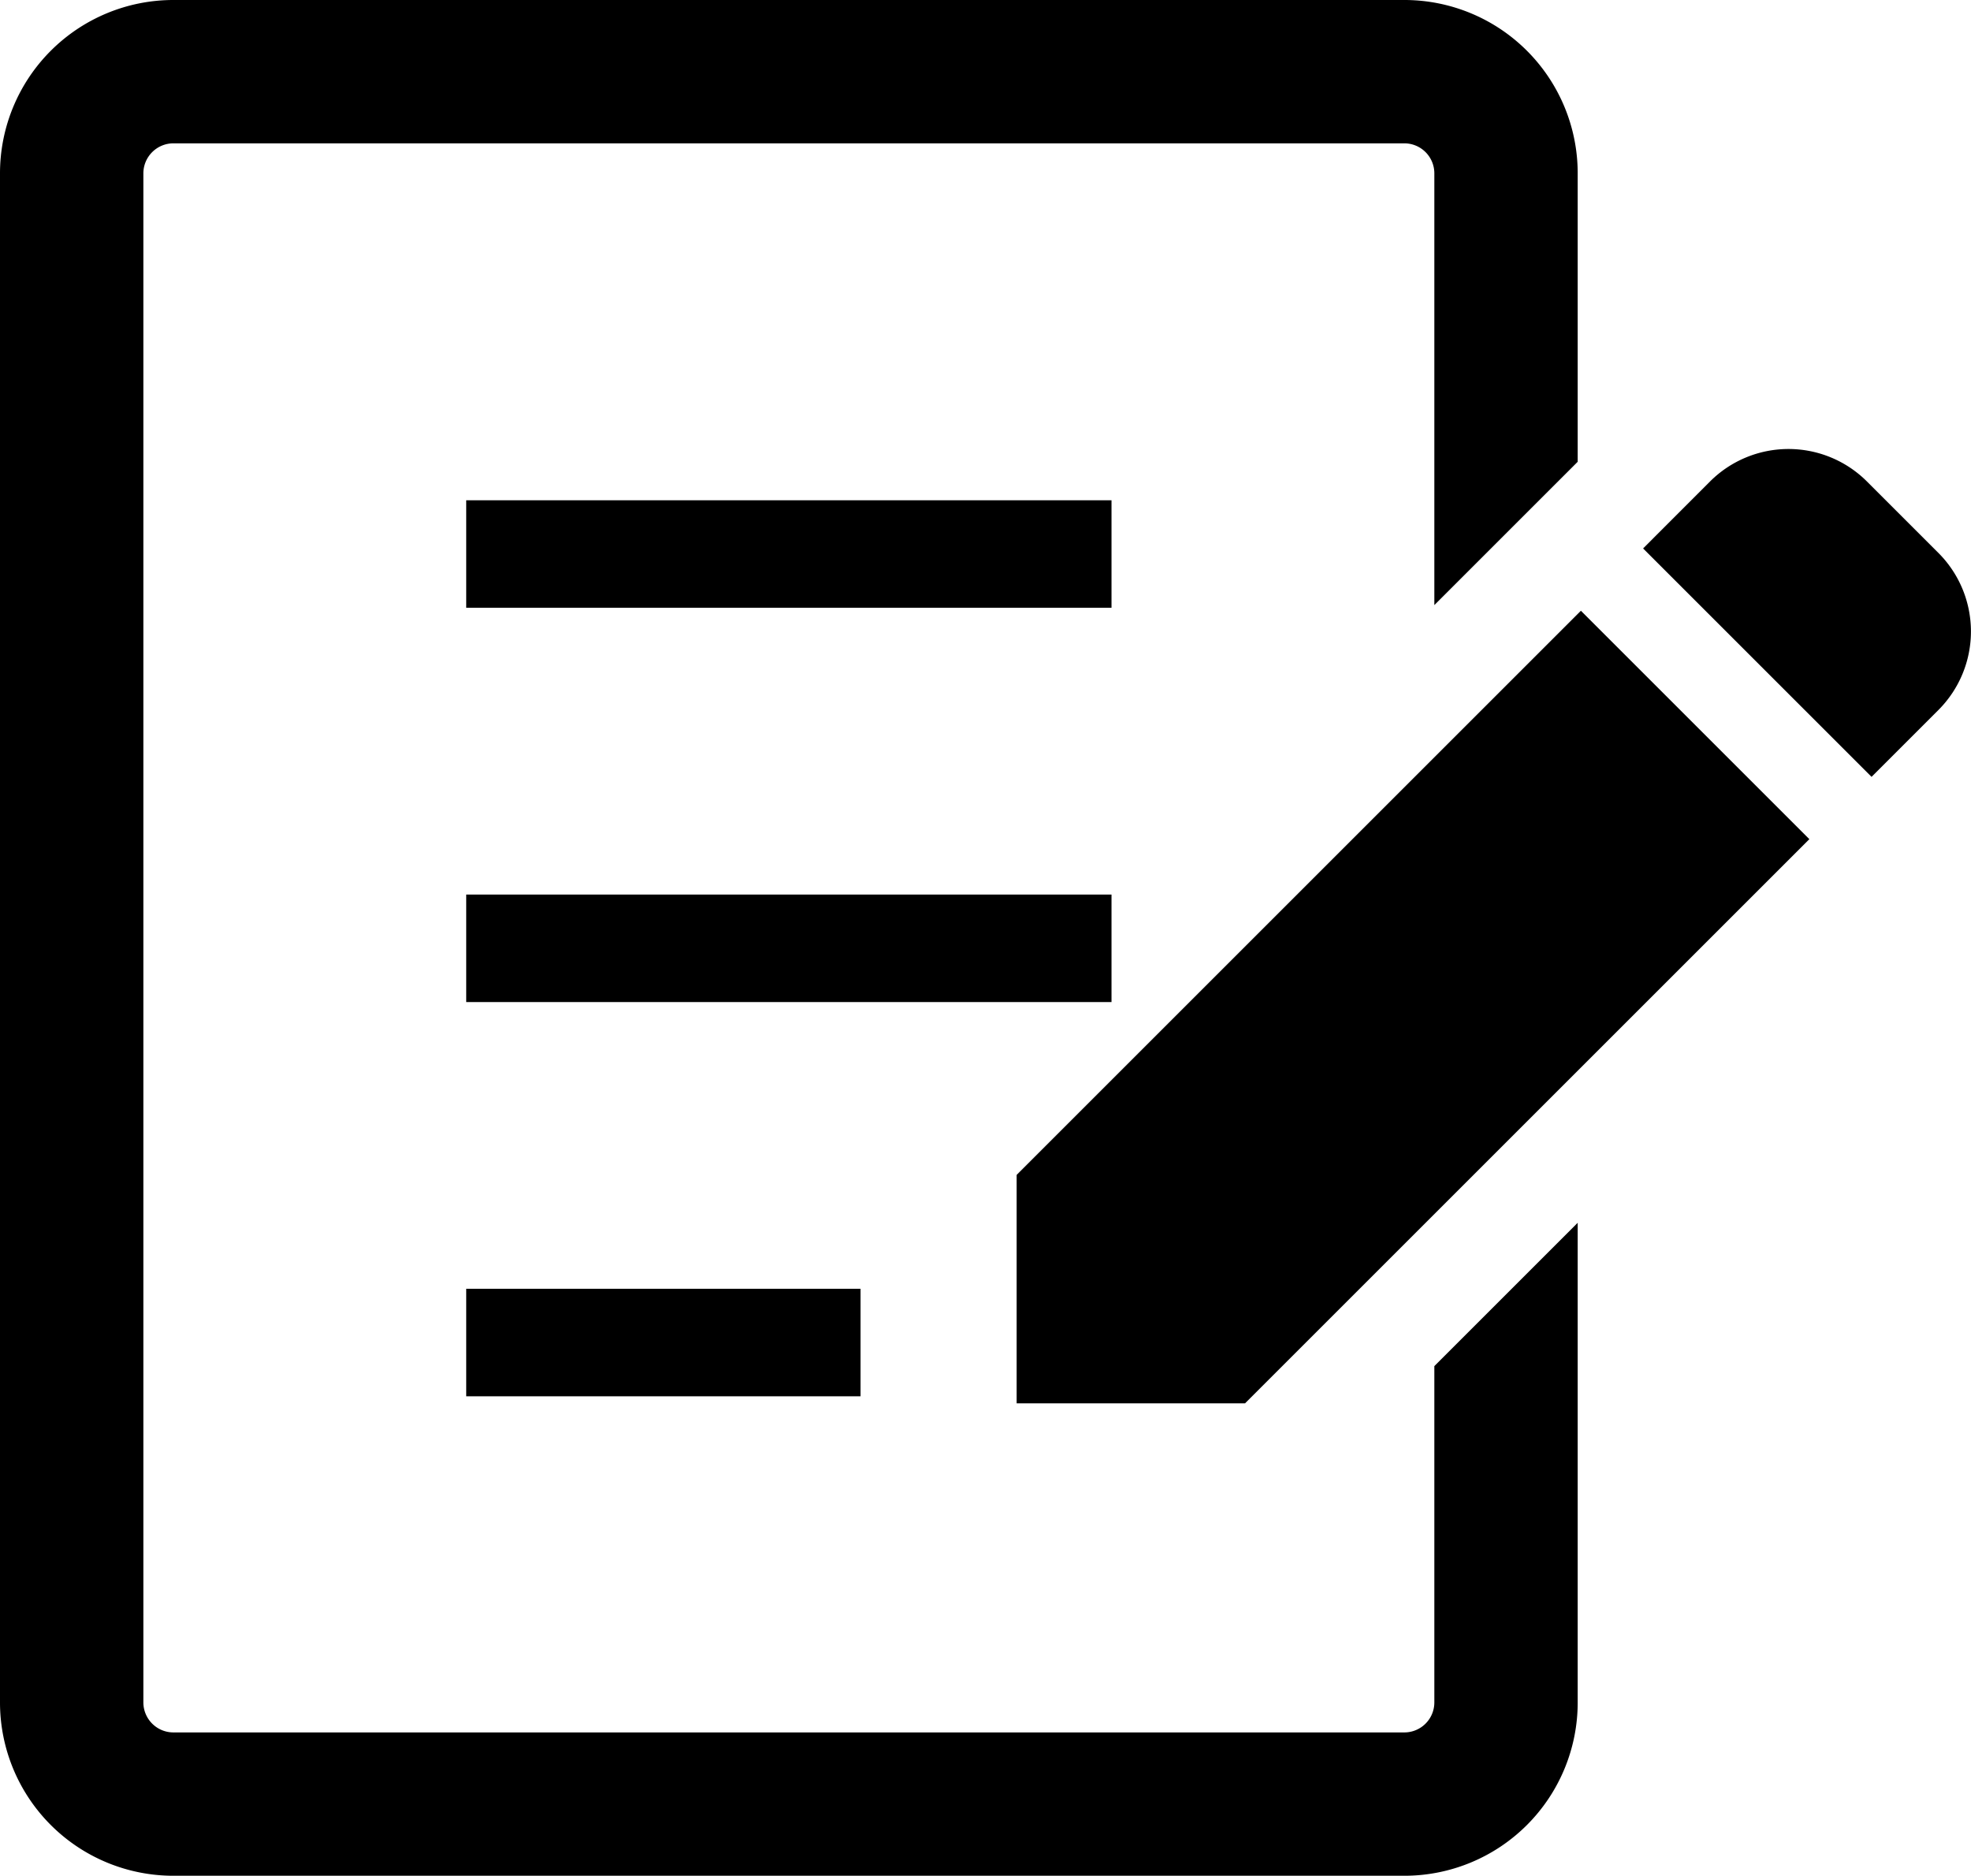
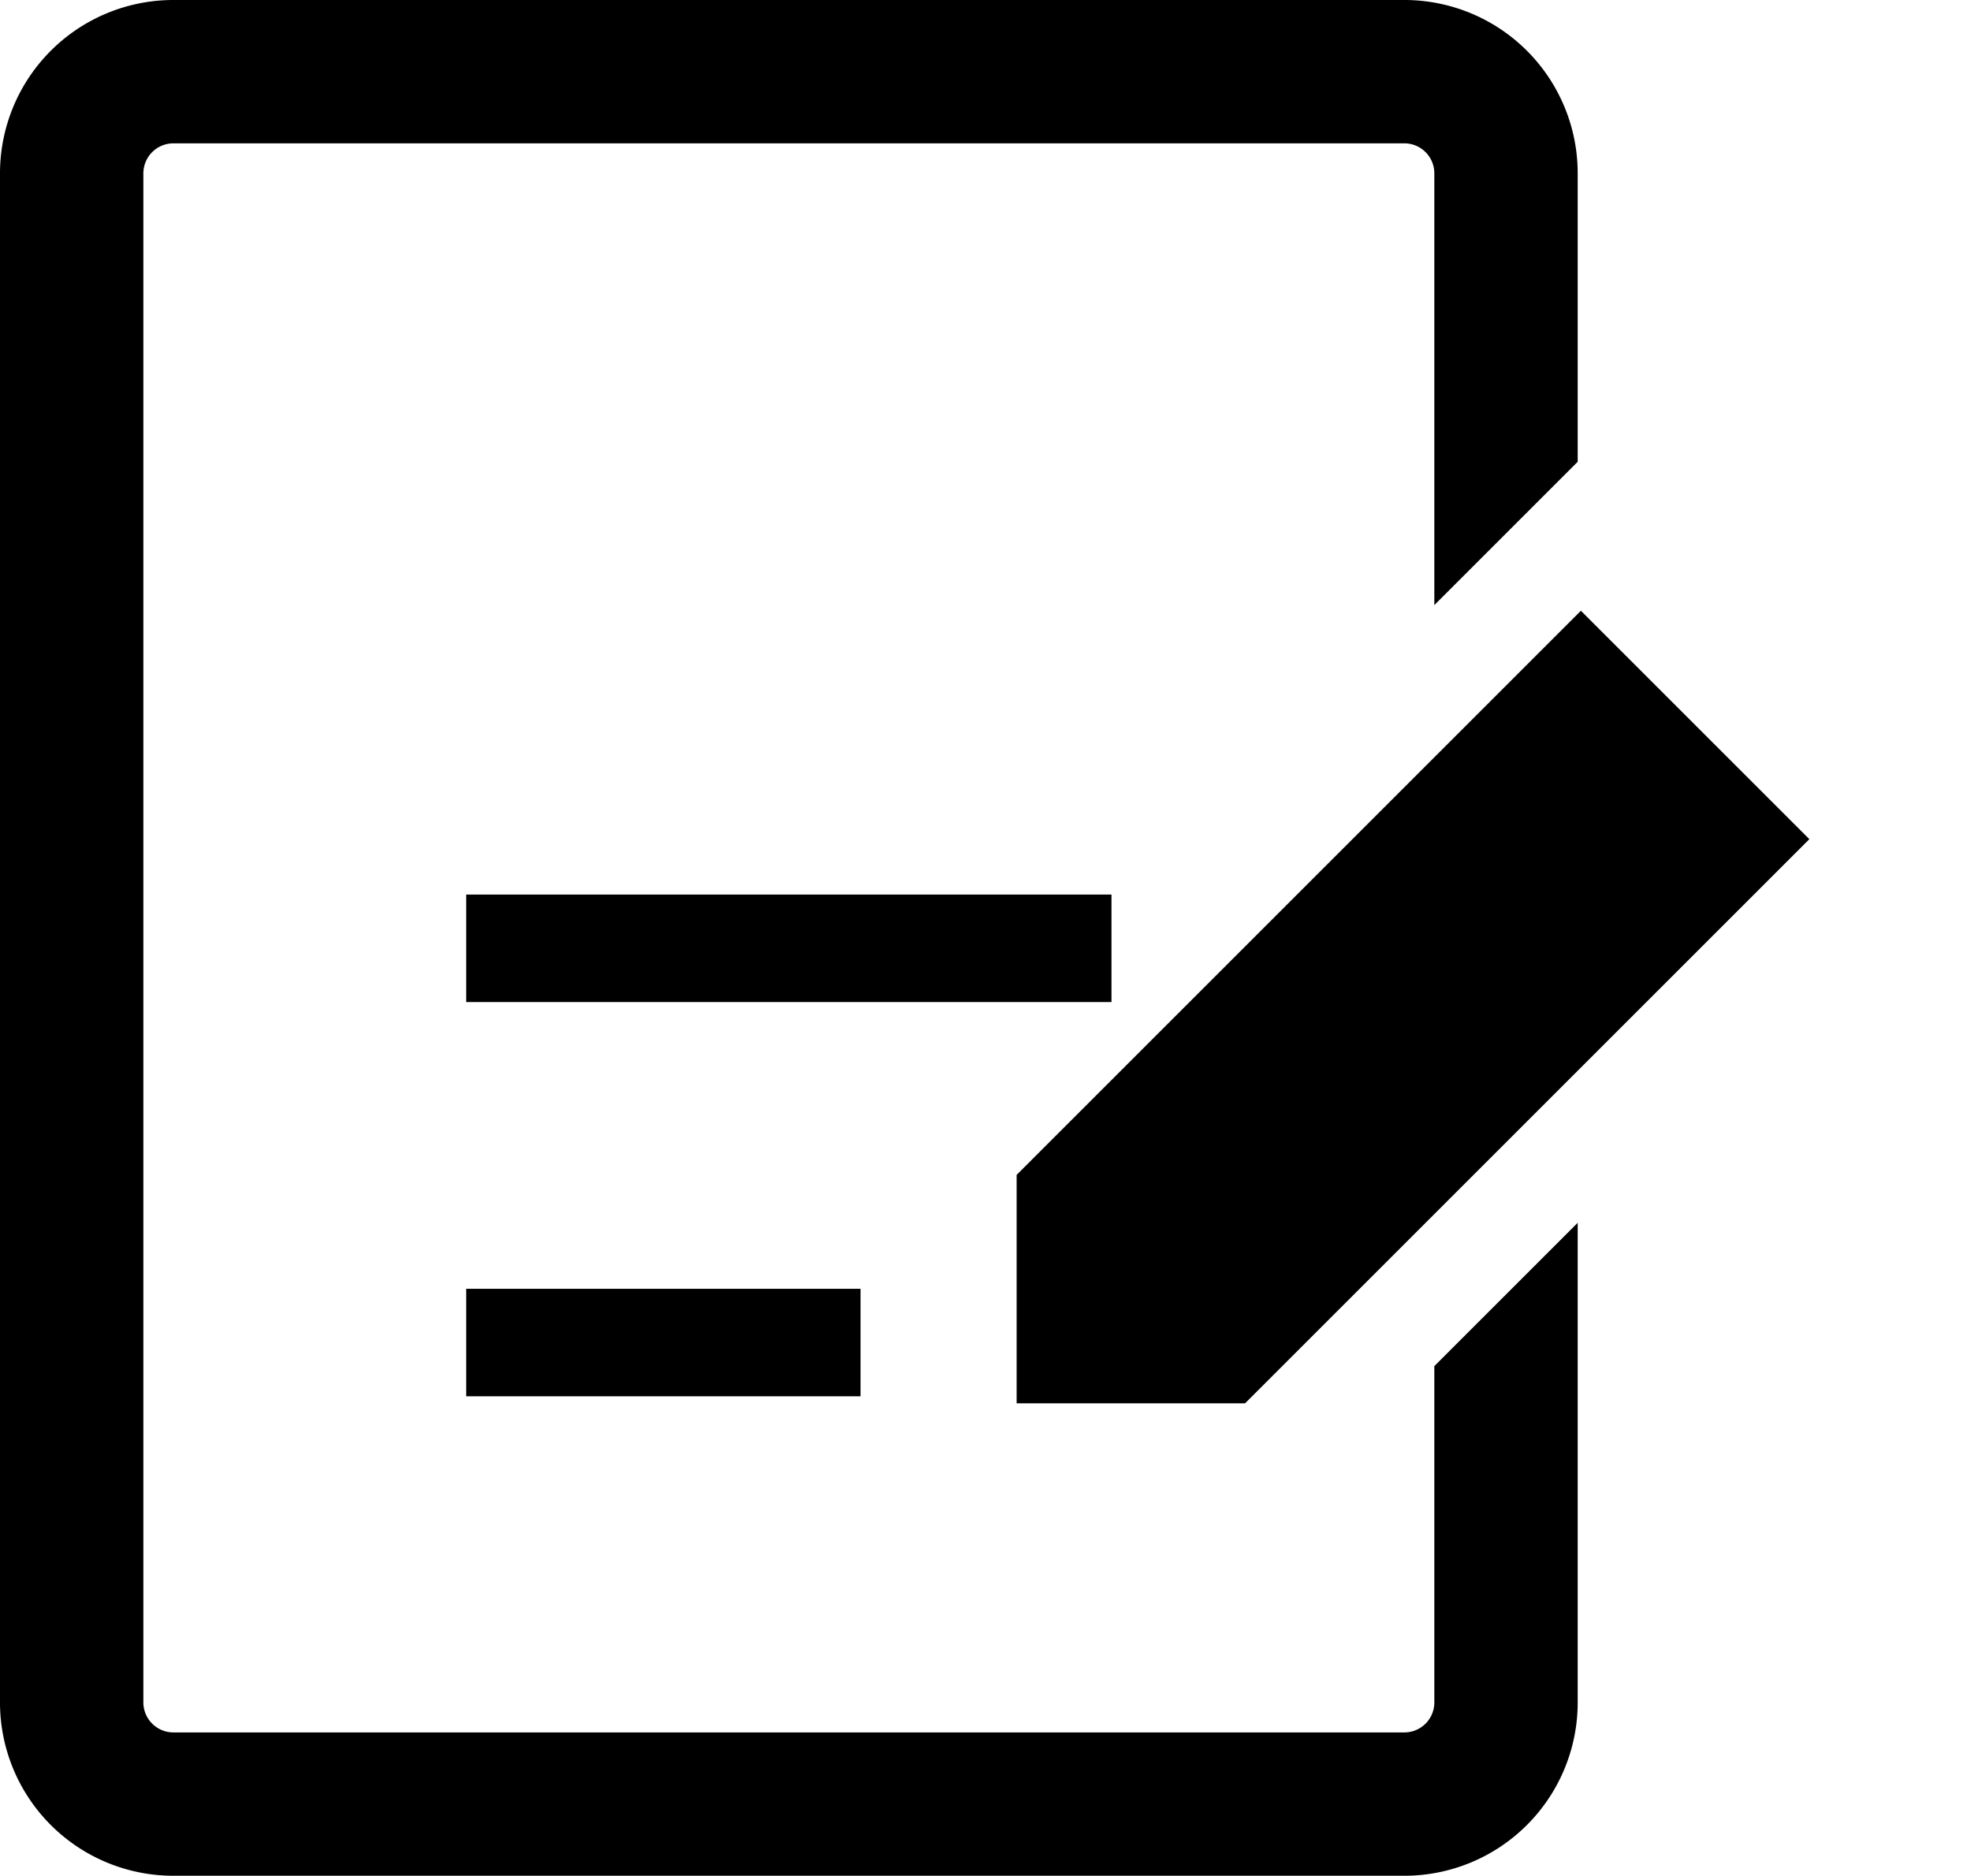
<svg xmlns="http://www.w3.org/2000/svg" width="35.14" height="33.449" viewBox="0 0 35.14 33.449">
  <g id="証明書アイコン" transform="translate(0 -12.32)">
-     <path id="パス_964" data-name="パス 964" d="M432.106,130.847l-1.274-1.274a1.979,1.979,0,0,0-2.8,0l-1.192,1.193,4.073,4.073,1.192-1.192A1.981,1.981,0,0,0,432.106,130.847Z" transform="translate(-397.546 -108.666)" />
    <path id="パス_965" data-name="パス 965" d="M264.082,181.066v4.073h4.073l10.06-10.06-4.073-4.073Z" transform="translate(-245.957 -147.795)" />
-     <rect id="長方形_3355" data-name="長方形 3355" width="11.504" height="1.917" transform="translate(8.312 21.241)" />
    <rect id="長方形_3356" data-name="長方形 3356" width="11.504" height="1.917" transform="translate(8.312 28.272)" />
    <rect id="長方形_3357" data-name="長方形 3357" width="7.03" height="1.917" transform="translate(8.312 35.302)" />
    <path id="パス_966" data-name="パス 966" d="M25.572,42.679a.535.535,0,0,1-.533.534H3.089a.536.536,0,0,1-.533-.534V15.41a.536.536,0,0,1,.533-.534H25.039a.535.535,0,0,1,.533.534v7.7l2.556-2.556V15.41a3.09,3.09,0,0,0-3.089-3.09H3.089A3.091,3.091,0,0,0,0,15.41V42.679a3.091,3.091,0,0,0,3.089,3.09H25.039a3.09,3.09,0,0,0,3.089-3.09V34.125l-2.556,2.556Z" />
  </g>
</svg>